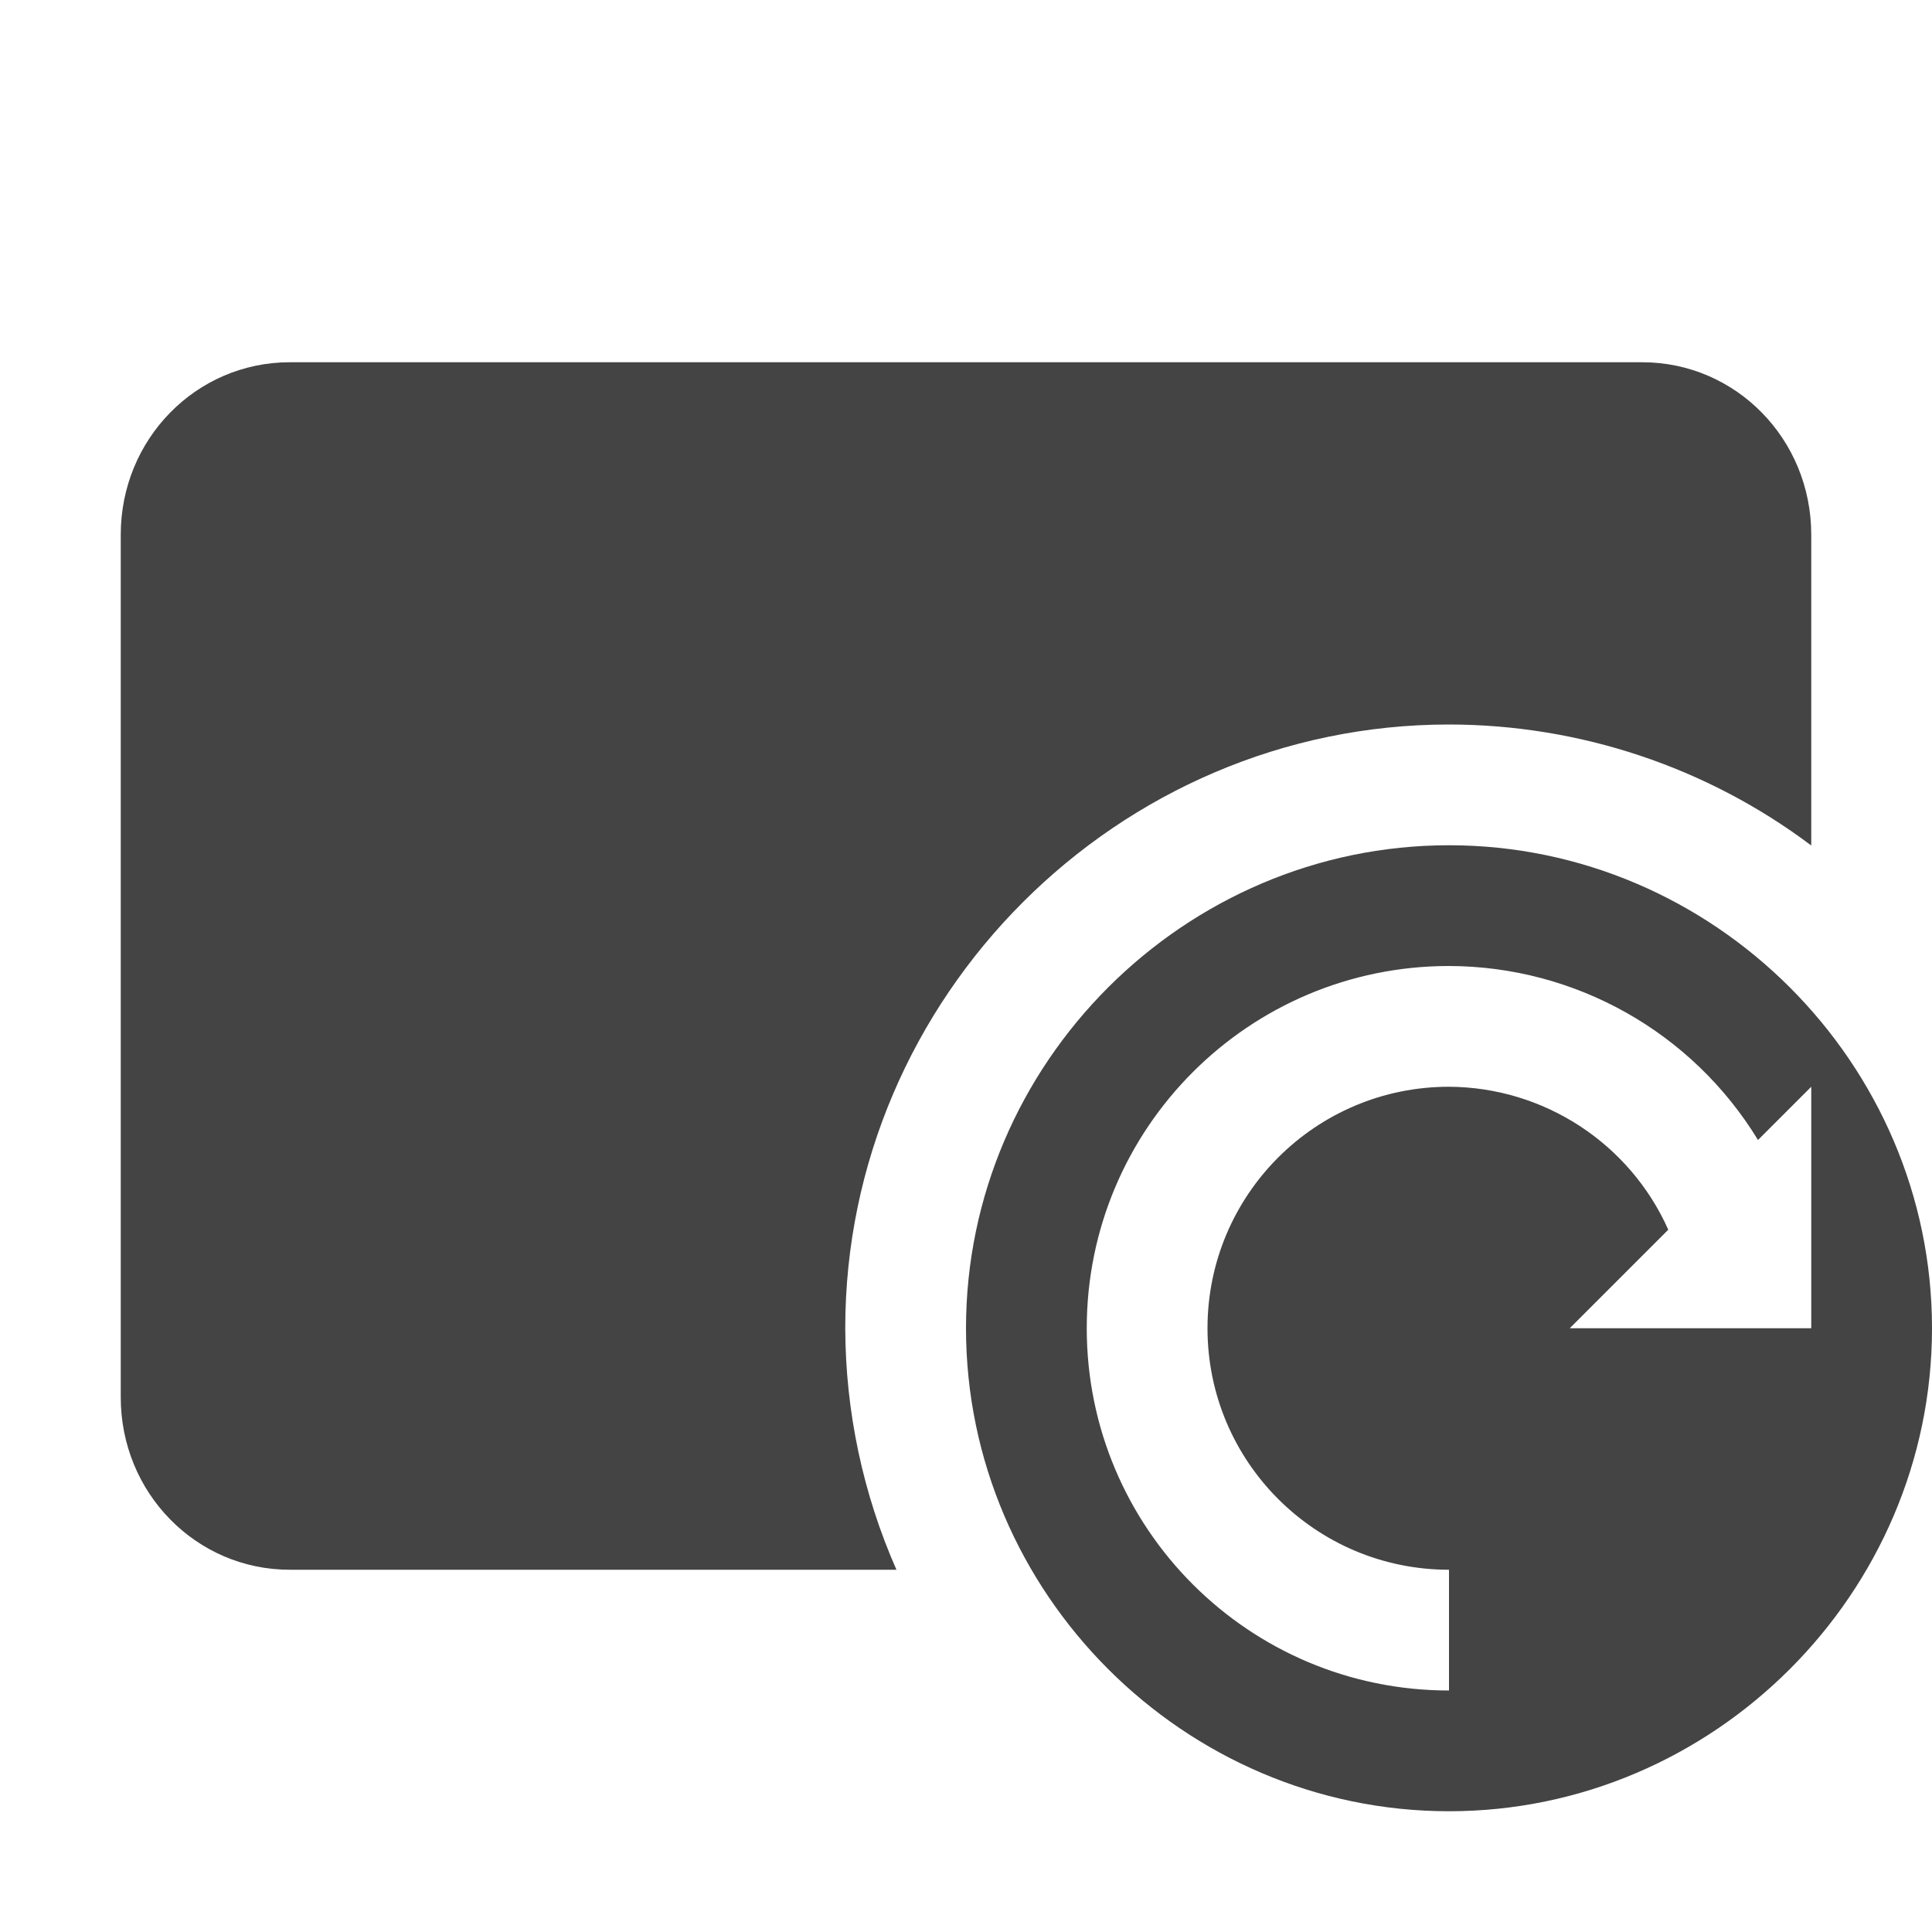
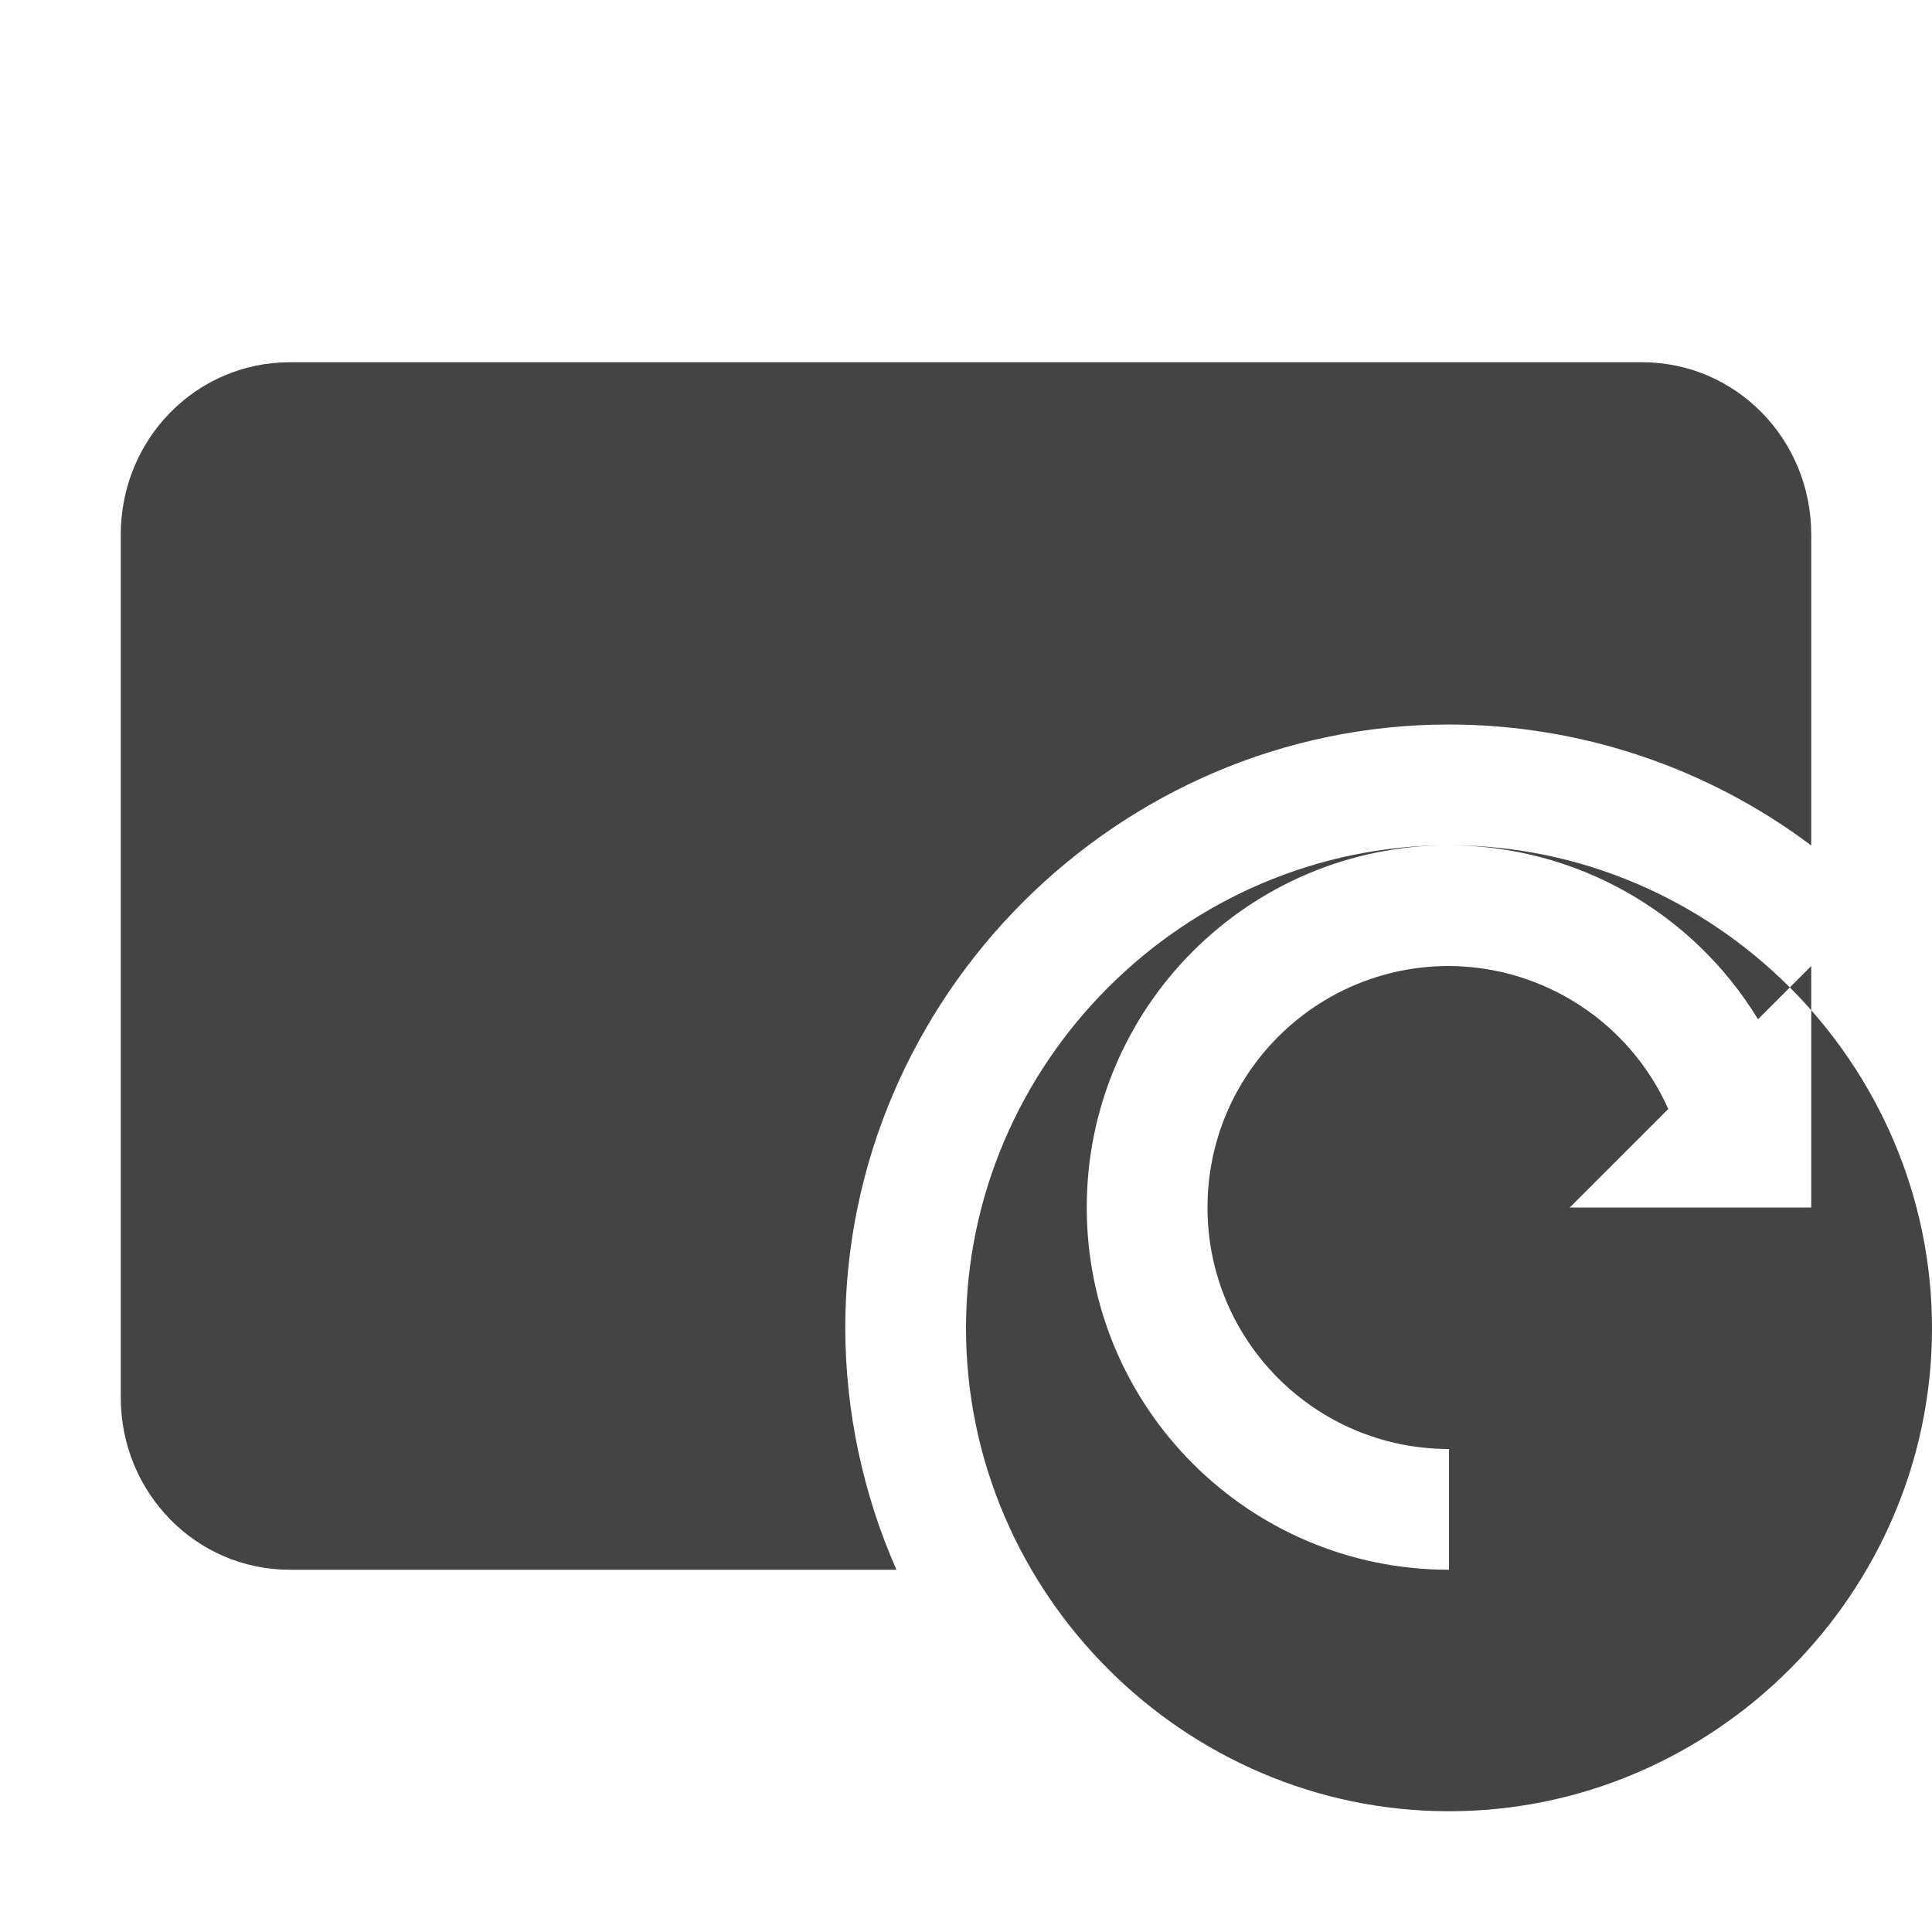
<svg xmlns="http://www.w3.org/2000/svg" viewBox="0 0 16 16">
  <defs>
    <style id="current-color-scheme" type="text/css">
   .ColorScheme-Text { color:#444444; } .ColorScheme-Highlight { color:#4285f4; } .ColorScheme-NeutralText { color:#ff9800; } .ColorScheme-PositiveText { color:#4caf50; } .ColorScheme-NegativeText { color:#f44336; }
  </style>
  </defs>
-   <path fill="#444444" d="m2.4 3c-.775 0-1.4.636-1.4 1.428v7.144c0 .792.625 1.428 1.4 1.428h5.024c-.278-.63-.422-1.311-.424-2 0-2.743 2.257-5 5-5 1.082.001 2.135.352 3 1.002v-2.574c0-.792-.625-1.428-1.4-1.428zm9.6 4c-2.194 0-4 1.806-4 4s1.806 4 4 4 4-1.806 4-4-1.806-4-4-4zm0 1c1.046.002 2.015.548 2.559 1.441l.441-.441v2h-2l.816-.816c-.32-.717-1.031-1.18-1.816-1.184-1.105 0-2 .895-2 2s.895 2 2 2v1c-1.657 0-3-1.343-3-3s1.343-3 3-3z" />
+   <path fill="#444444" d="m2.4 3c-.775 0-1.4.636-1.4 1.428v7.144c0 .792.625 1.428 1.4 1.428h5.024c-.278-.63-.422-1.311-.424-2 0-2.743 2.257-5 5-5 1.082.001 2.135.352 3 1.002v-2.574c0-.792-.625-1.428-1.4-1.428zm9.6 4c-2.194 0-4 1.806-4 4s1.806 4 4 4 4-1.806 4-4-1.806-4-4-4zc1.046.002 2.015.548 2.559 1.441l.441-.441v2h-2l.816-.816c-.32-.717-1.031-1.18-1.816-1.184-1.105 0-2 .895-2 2s.895 2 2 2v1c-1.657 0-3-1.343-3-3s1.343-3 3-3z" />
</svg>